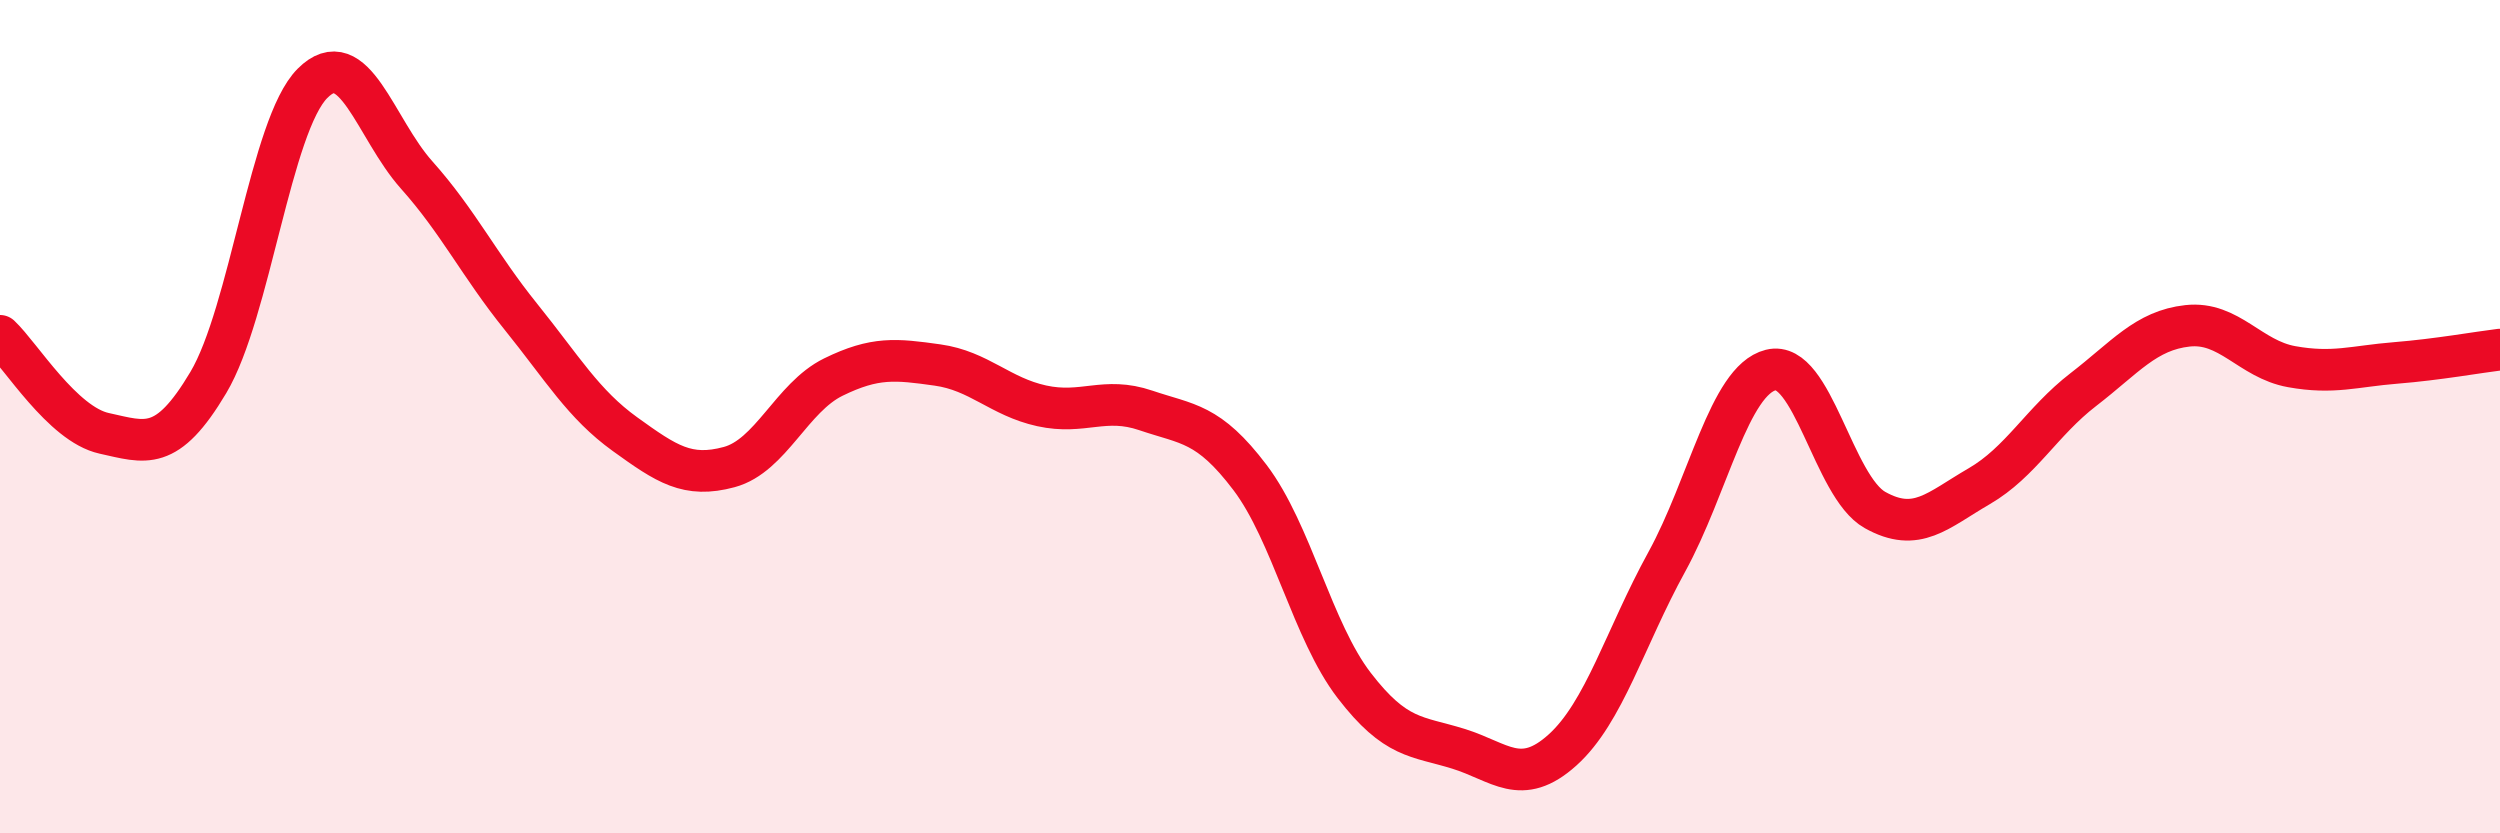
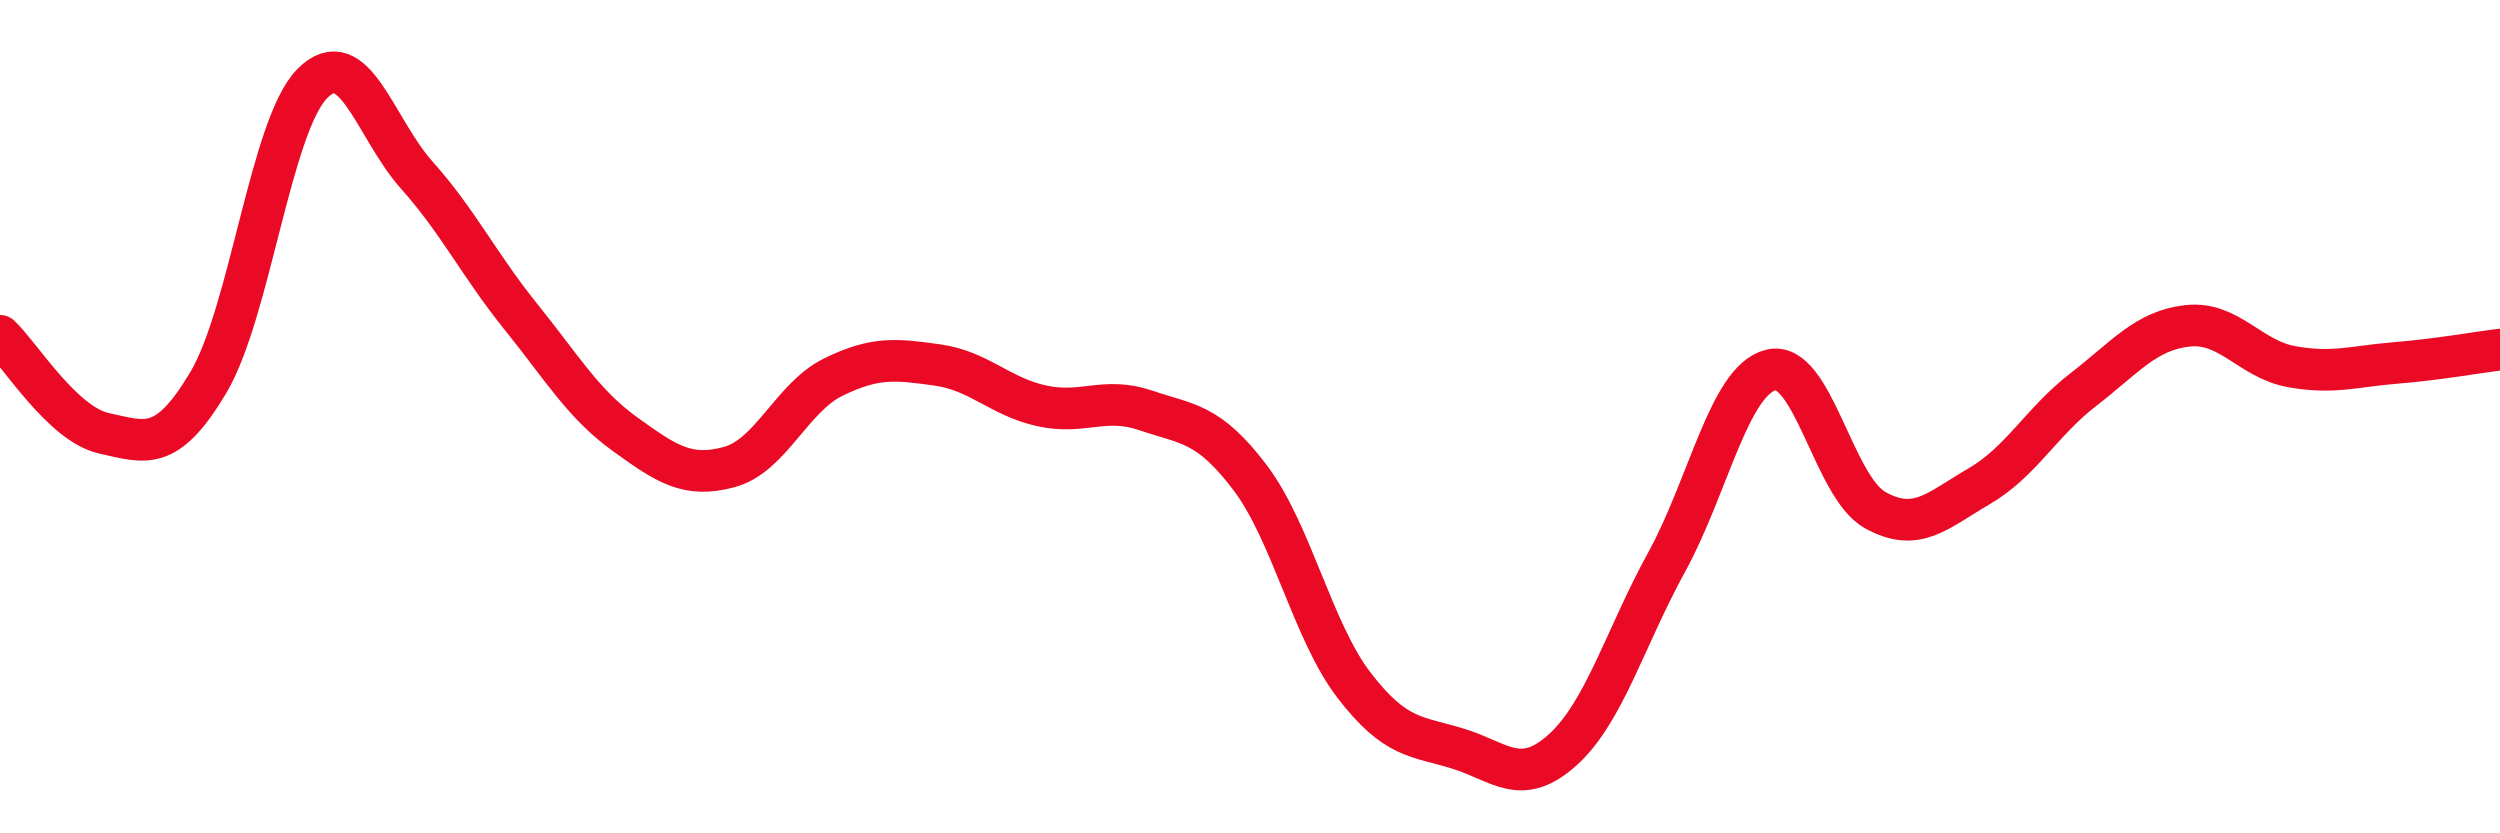
<svg xmlns="http://www.w3.org/2000/svg" width="60" height="20" viewBox="0 0 60 20">
-   <path d="M 0,8.06 C 0.5,8.53 1.5,10.18 2.5,10.4 C 3.5,10.62 4,10.86 5,9.18 C 6,7.5 6.5,3 7.5,2 C 8.5,1 9,3.08 10,4.2 C 11,5.32 11.5,6.36 12.5,7.6 C 13.5,8.84 14,9.7 15,10.42 C 16,11.14 16.5,11.48 17.5,11.21 C 18.5,10.94 19,9.54 20,9.05 C 21,8.56 21.5,8.62 22.5,8.76 C 23.5,8.9 24,9.52 25,9.74 C 26,9.96 26.5,9.51 27.5,9.85 C 28.5,10.19 29,10.14 30,11.46 C 31,12.78 31.5,15.15 32.5,16.45 C 33.5,17.75 34,17.66 35,17.97 C 36,18.28 36.5,18.9 37.5,18 C 38.5,17.1 39,15.31 40,13.49 C 41,11.67 41.5,9.13 42.5,8.88 C 43.5,8.63 44,11.68 45,12.24 C 46,12.8 46.5,12.25 47.5,11.67 C 48.5,11.09 49,10.12 50,9.35 C 51,8.58 51.5,7.93 52.5,7.82 C 53.5,7.71 54,8.62 55,8.8 C 56,8.98 56.5,8.79 57.5,8.71 C 58.5,8.63 59.5,8.45 60,8.39L60 20L0 20Z" fill="#EB0A25" opacity="0.1" stroke-linecap="round" stroke-linejoin="round" />
  <path d="M 0,8.06 C 0.5,8.53 1.5,10.18 2.5,10.4 C 3.5,10.62 4,10.86 5,9.18 C 6,7.5 6.5,3 7.5,2 C 8.5,1 9,3.08 10,4.2 C 11,5.32 11.5,6.36 12.5,7.6 C 13.5,8.84 14,9.7 15,10.42 C 16,11.14 16.5,11.48 17.5,11.21 C 18.5,10.94 19,9.54 20,9.05 C 21,8.56 21.5,8.62 22.5,8.76 C 23.5,8.9 24,9.52 25,9.74 C 26,9.96 26.5,9.51 27.5,9.85 C 28.5,10.19 29,10.14 30,11.46 C 31,12.78 31.5,15.15 32.5,16.45 C 33.5,17.75 34,17.66 35,17.97 C 36,18.28 36.5,18.9 37.5,18 C 38.5,17.1 39,15.31 40,13.49 C 41,11.67 41.5,9.13 42.5,8.88 C 43.5,8.63 44,11.68 45,12.24 C 46,12.8 46.5,12.25 47.5,11.67 C 48.5,11.09 49,10.12 50,9.35 C 51,8.58 51.5,7.93 52.5,7.82 C 53.5,7.71 54,8.62 55,8.8 C 56,8.98 56.5,8.79 57.5,8.71 C 58.5,8.63 59.5,8.45 60,8.39" stroke="#EB0A25" stroke-width="1" fill="none" stroke-linecap="round" stroke-linejoin="round" />
</svg>